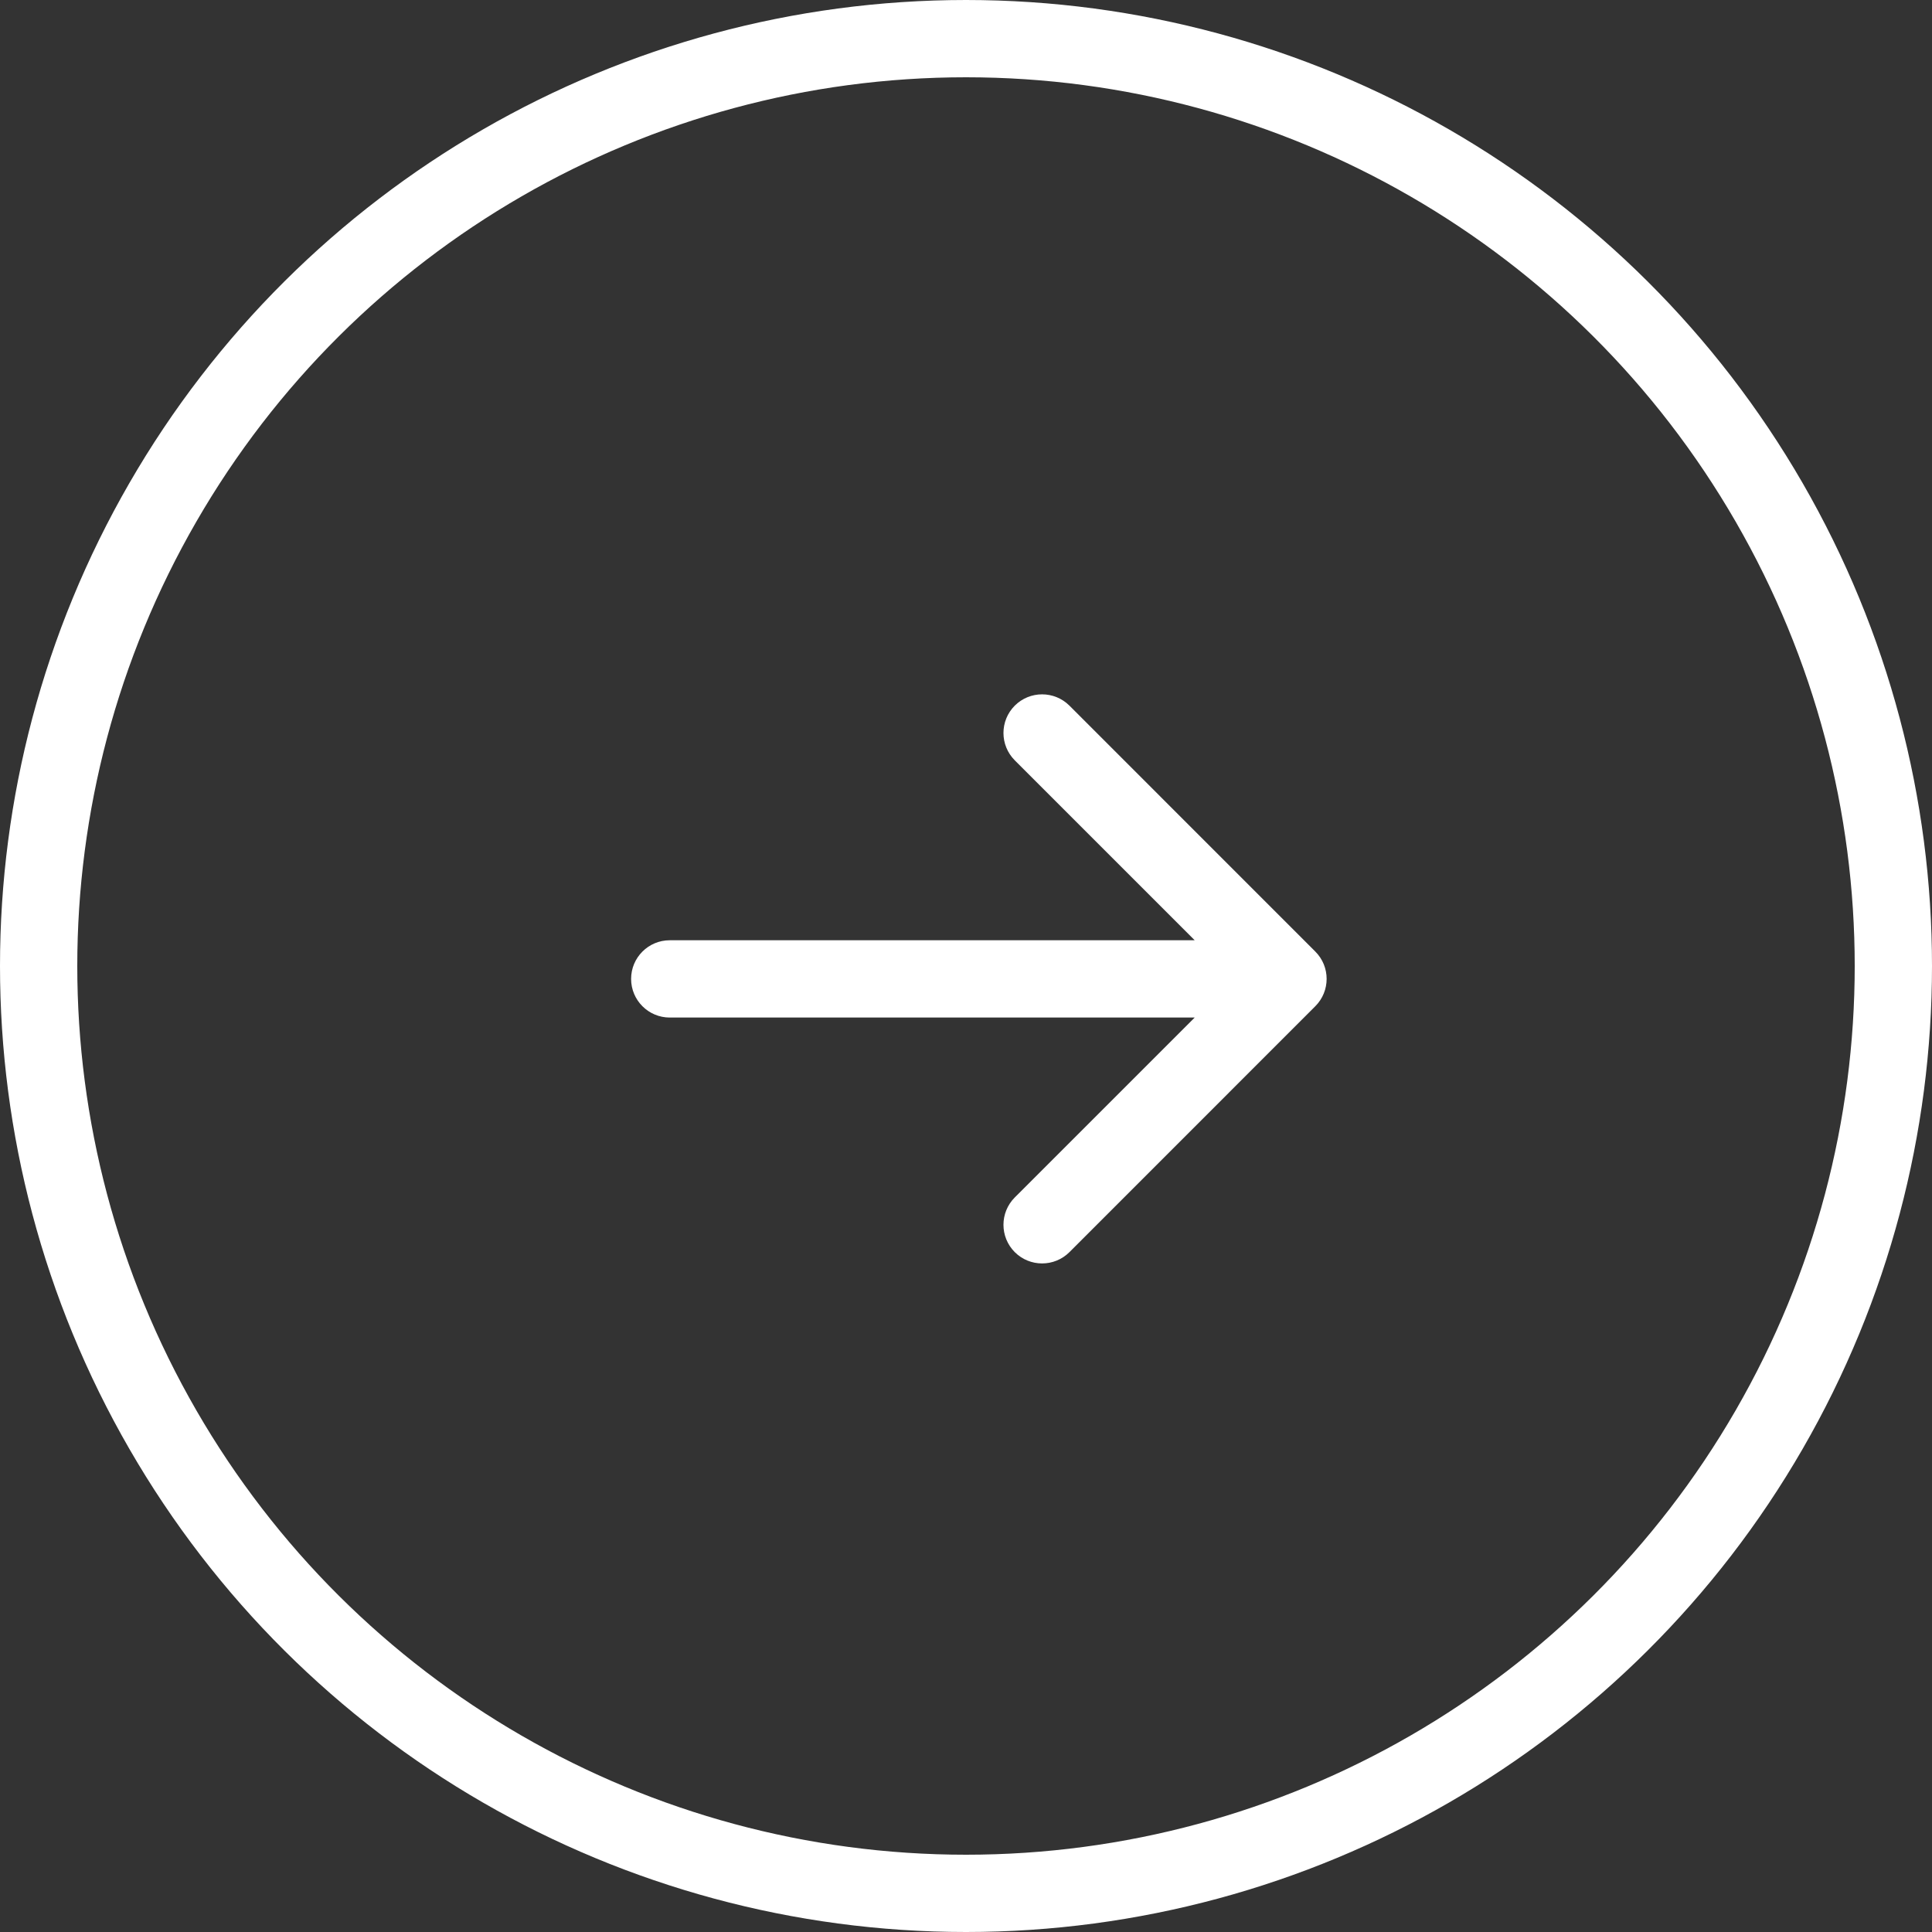
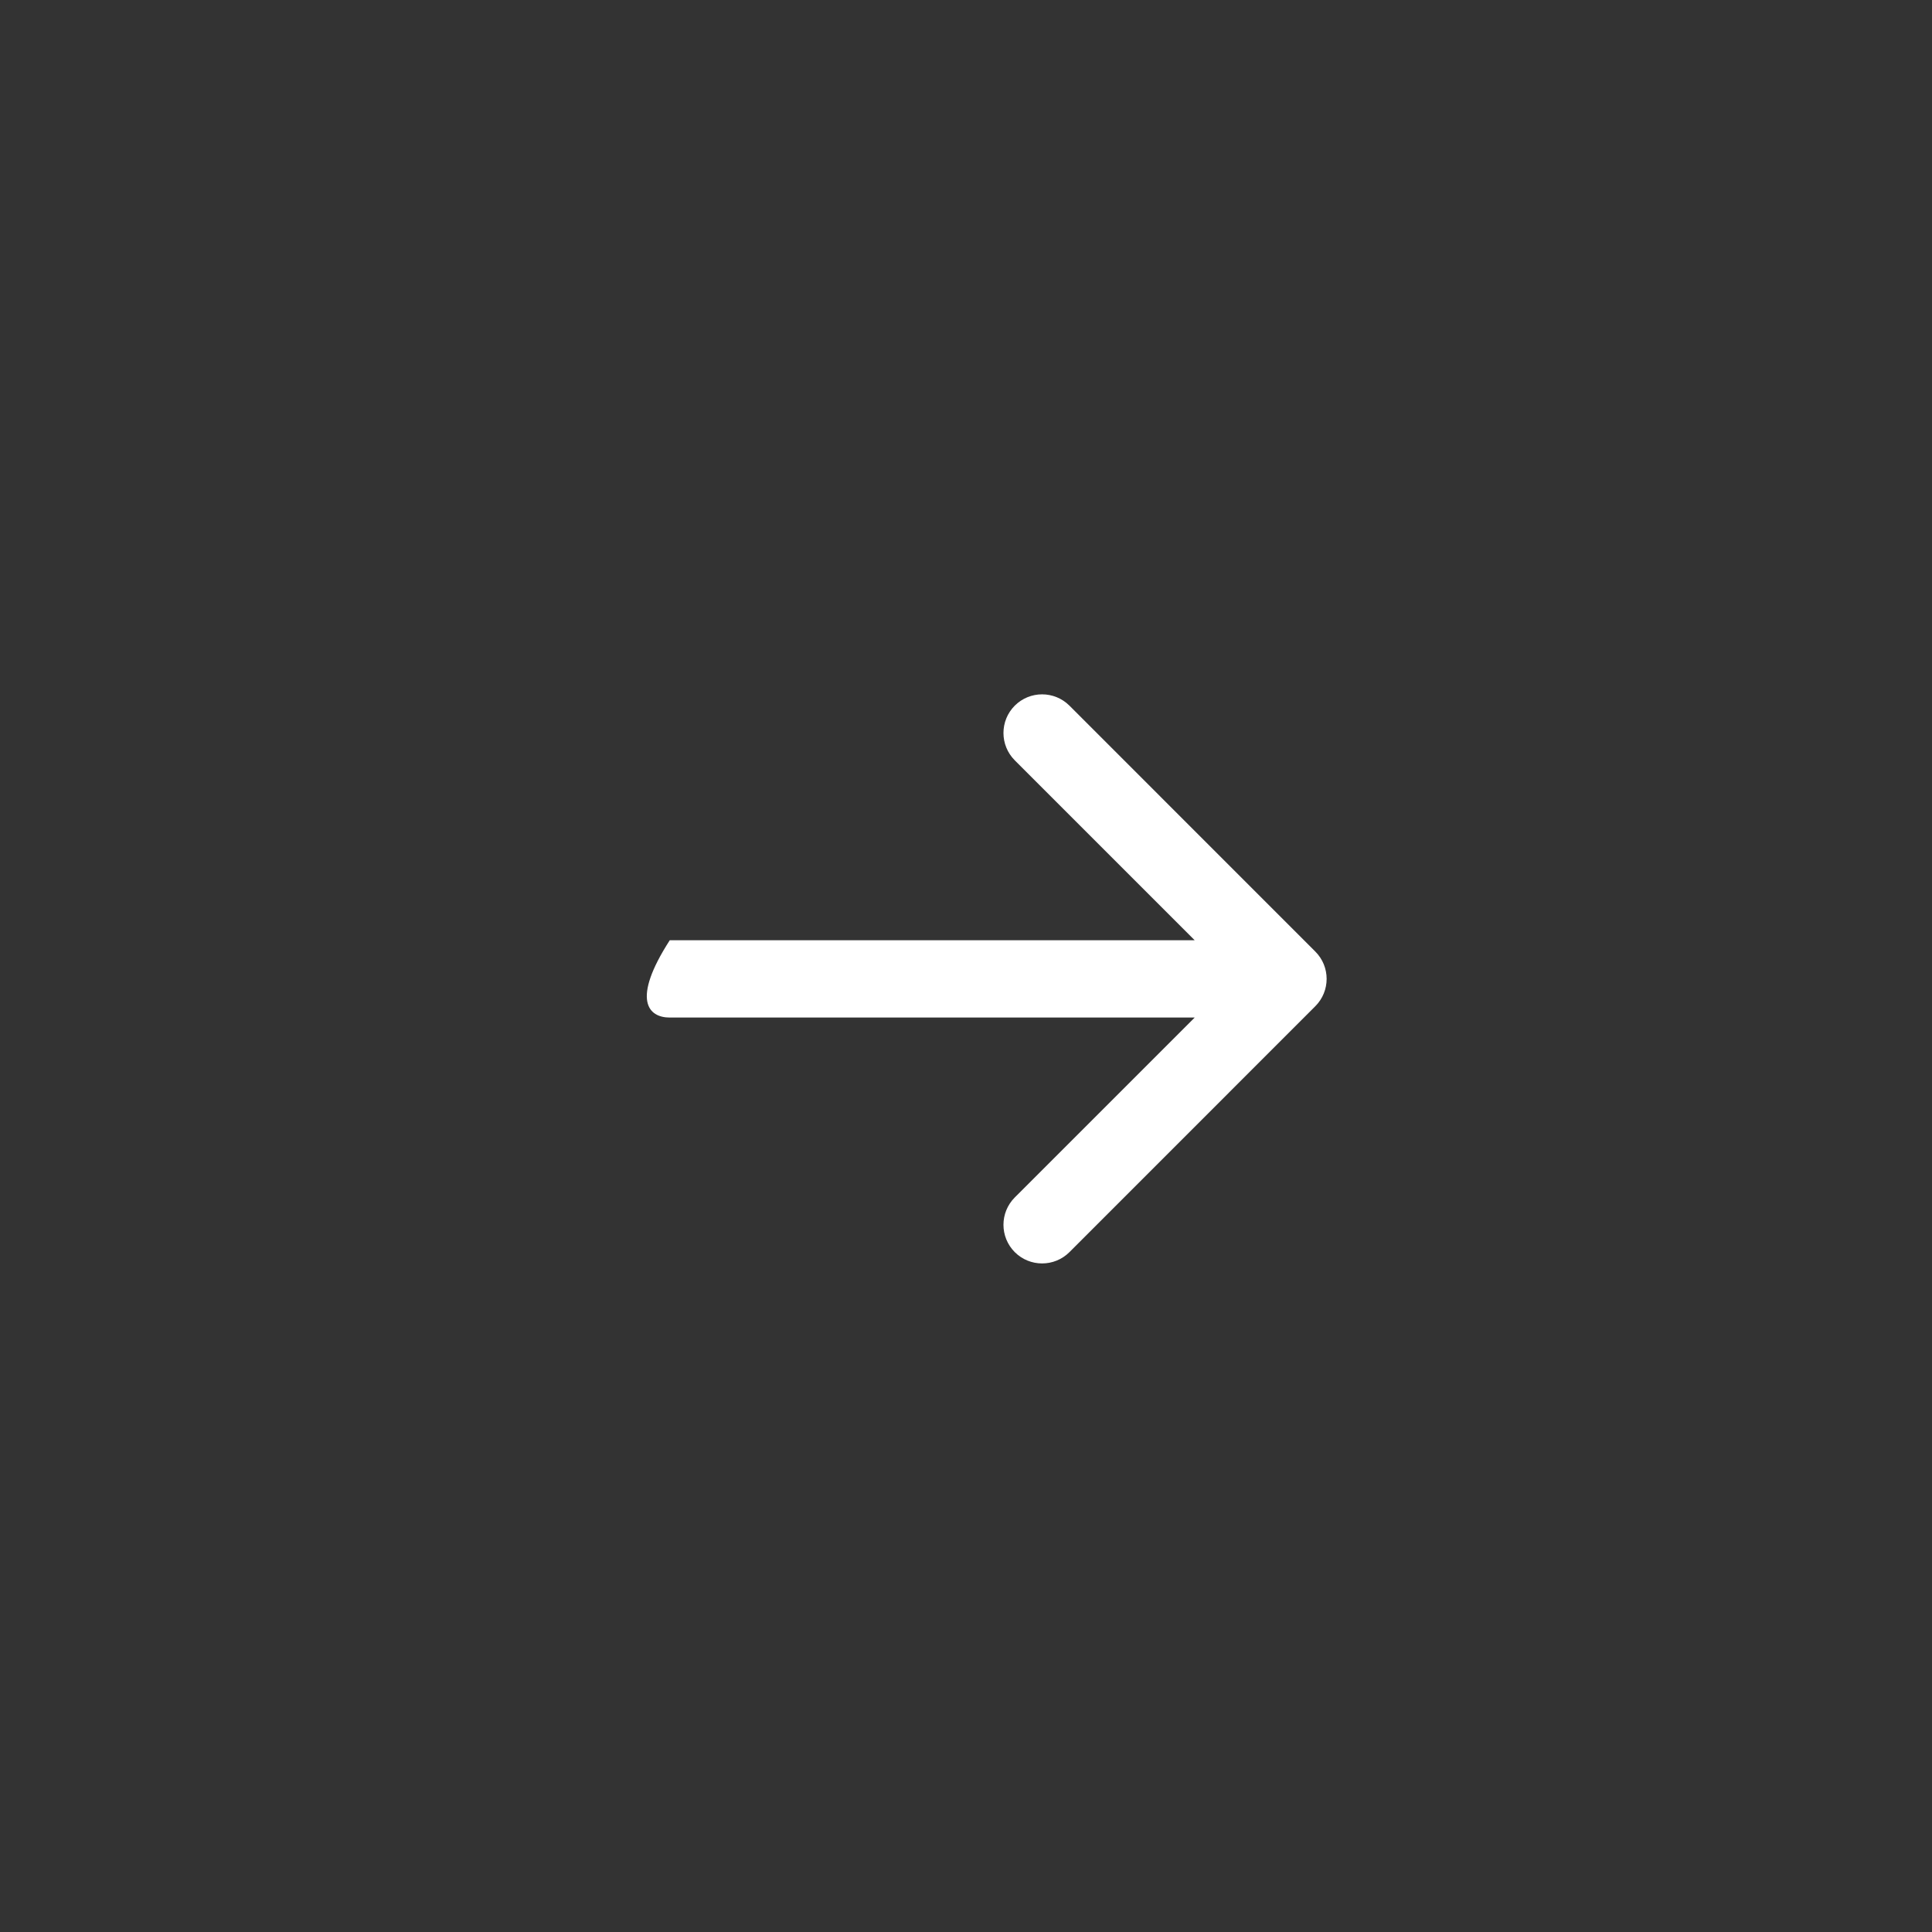
<svg xmlns="http://www.w3.org/2000/svg" width="50" height="50" viewBox="0 0 50 50" fill="none">
  <rect x="0" y="0" width="50" height="50" fill="#333333" stroke="none" />
-   <circle cx="25" cy="25" r="24" transform="rotate(-90 25 25)" stroke="white" stroke-width="2" />
-   <path d="M17.333 24.334C16.781 24.334 16.333 24.781 16.333 25.334C16.333 25.886 16.781 26.334 17.333 26.334V24.334ZM34.04 26.041C34.431 25.65 34.431 25.017 34.04 24.626L27.677 18.262C27.286 17.872 26.653 17.872 26.262 18.262C25.872 18.653 25.872 19.286 26.262 19.677L31.919 25.334L26.262 30.99C25.872 31.381 25.872 32.014 26.262 32.405C26.653 32.795 27.286 32.795 27.677 32.405L34.04 26.041ZM17.333 26.334H33.333V24.334H17.333V26.334Z" fill="white" />
+   <path d="M17.333 24.334C16.333 25.886 16.781 26.334 17.333 26.334V24.334ZM34.04 26.041C34.431 25.65 34.431 25.017 34.04 24.626L27.677 18.262C27.286 17.872 26.653 17.872 26.262 18.262C25.872 18.653 25.872 19.286 26.262 19.677L31.919 25.334L26.262 30.99C25.872 31.381 25.872 32.014 26.262 32.405C26.653 32.795 27.286 32.795 27.677 32.405L34.04 26.041ZM17.333 26.334H33.333V24.334H17.333V26.334Z" fill="white" />
</svg>